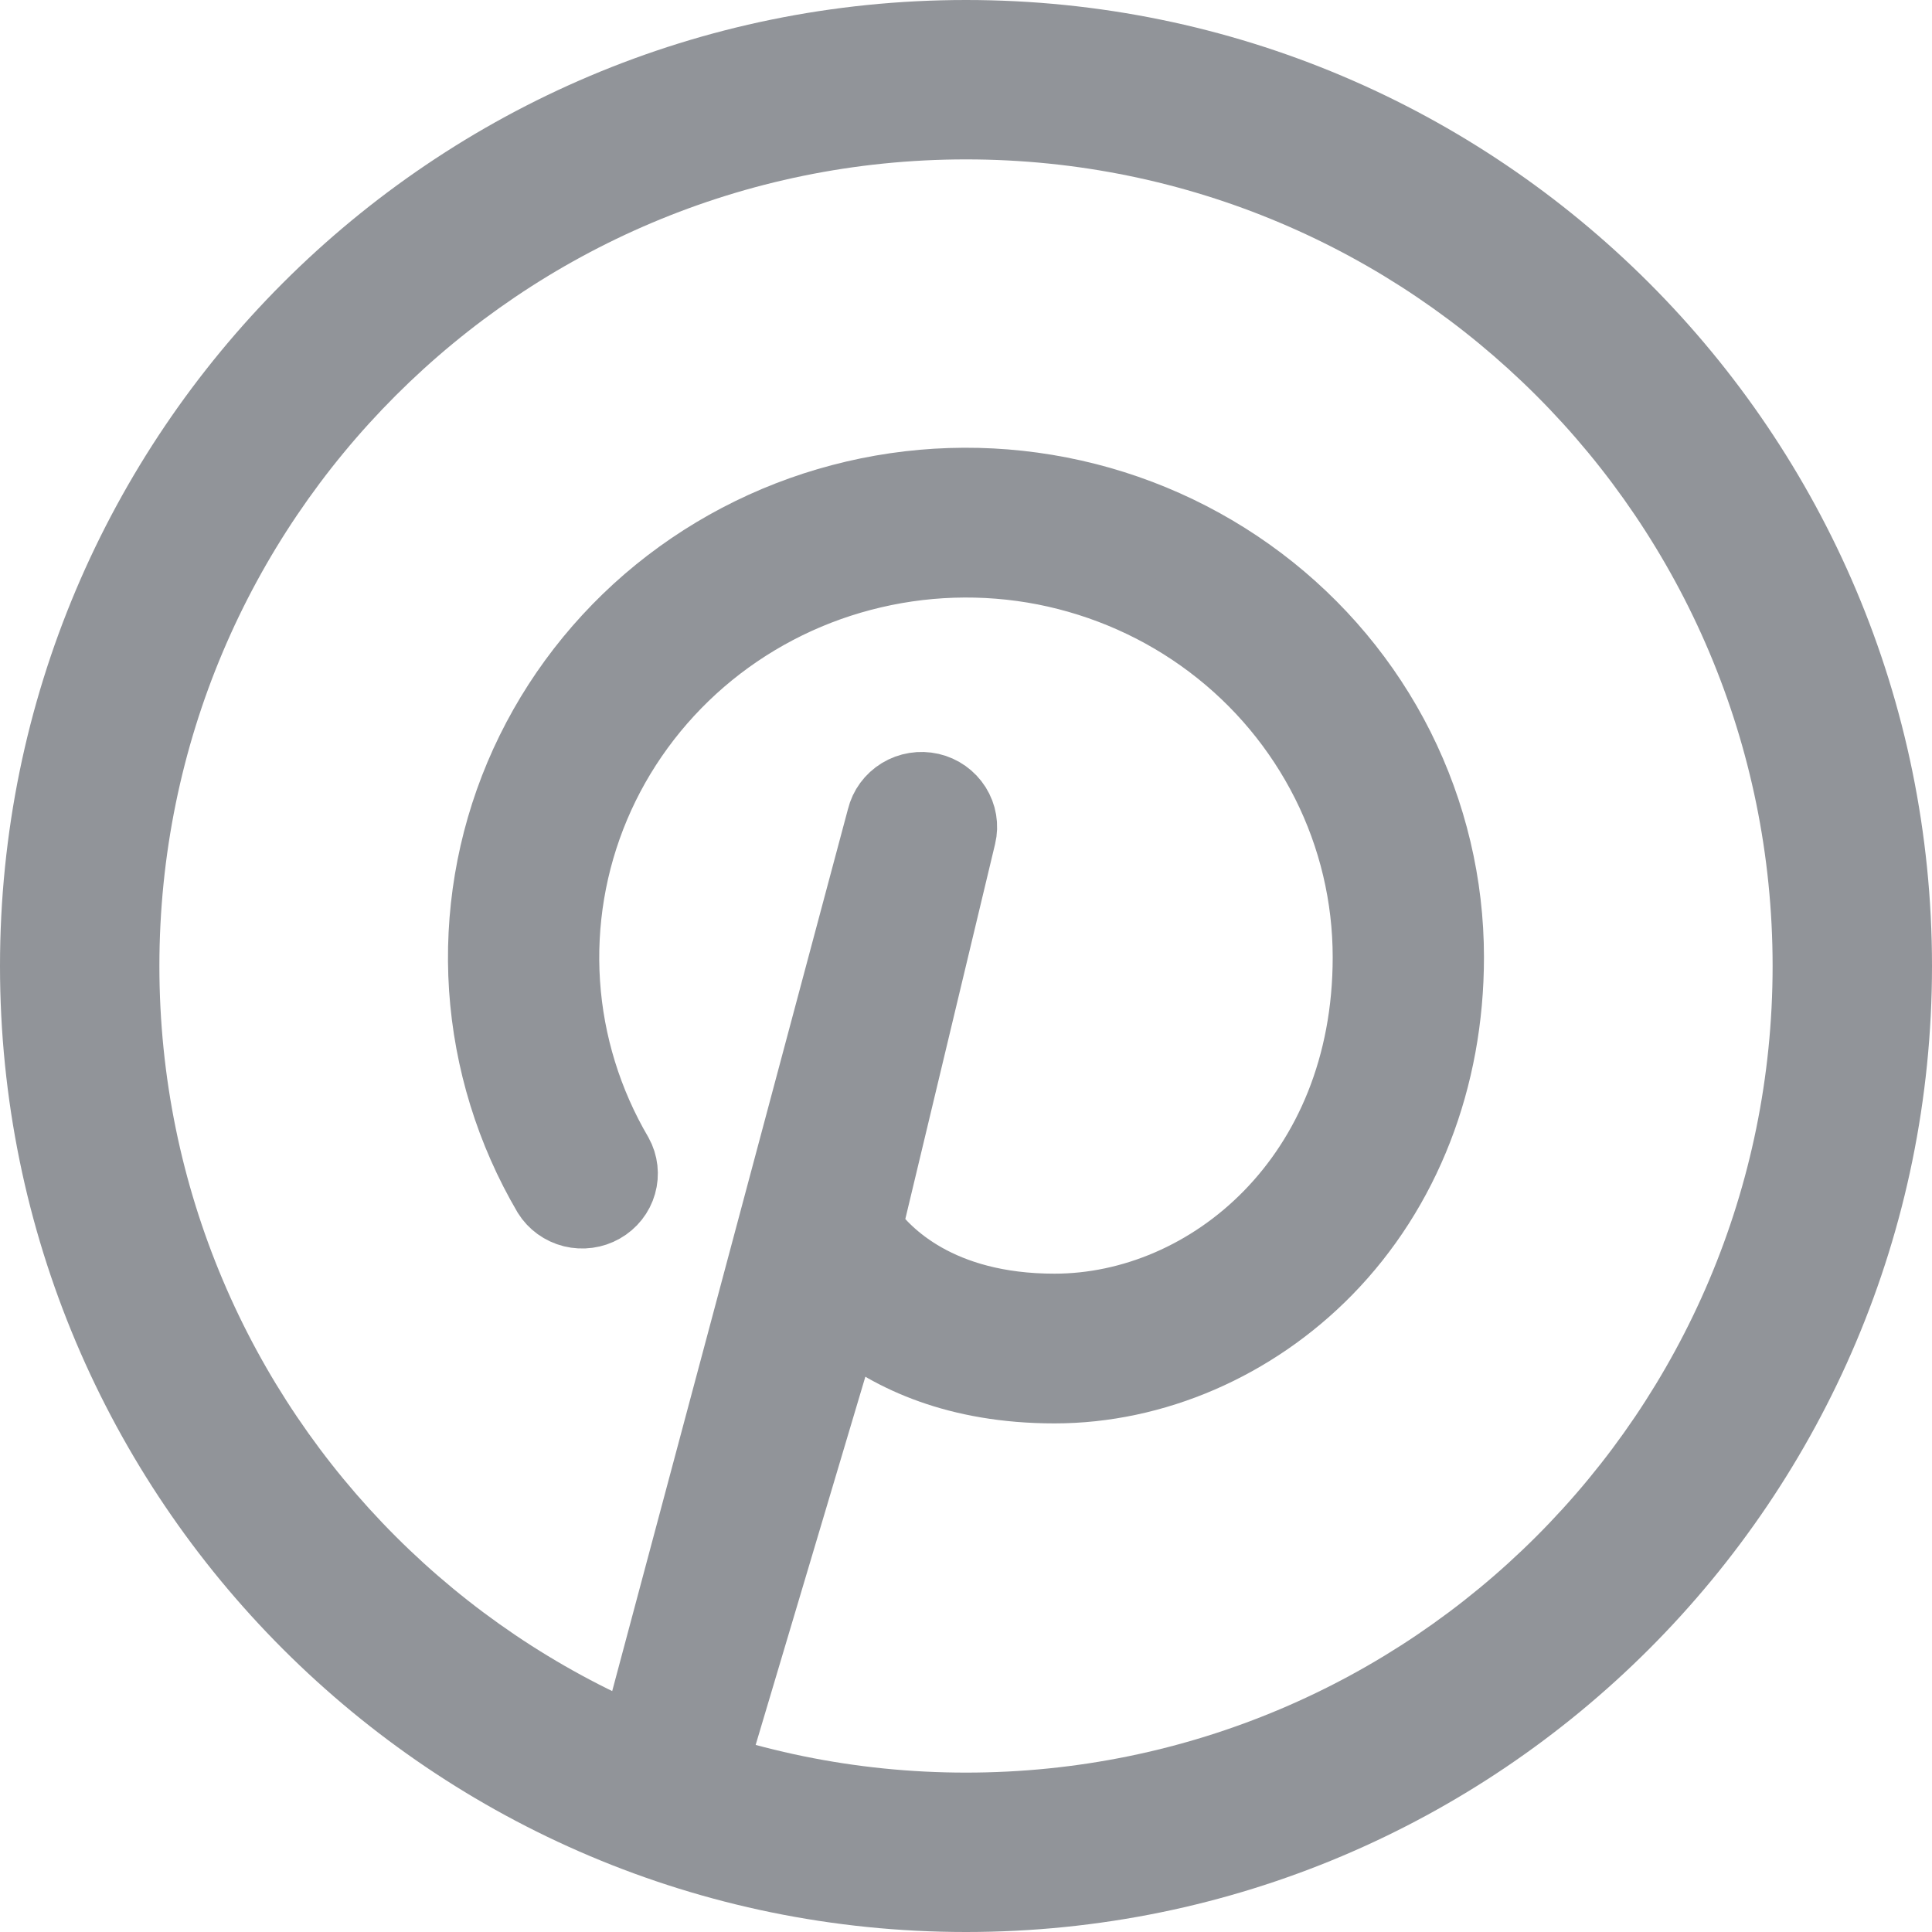
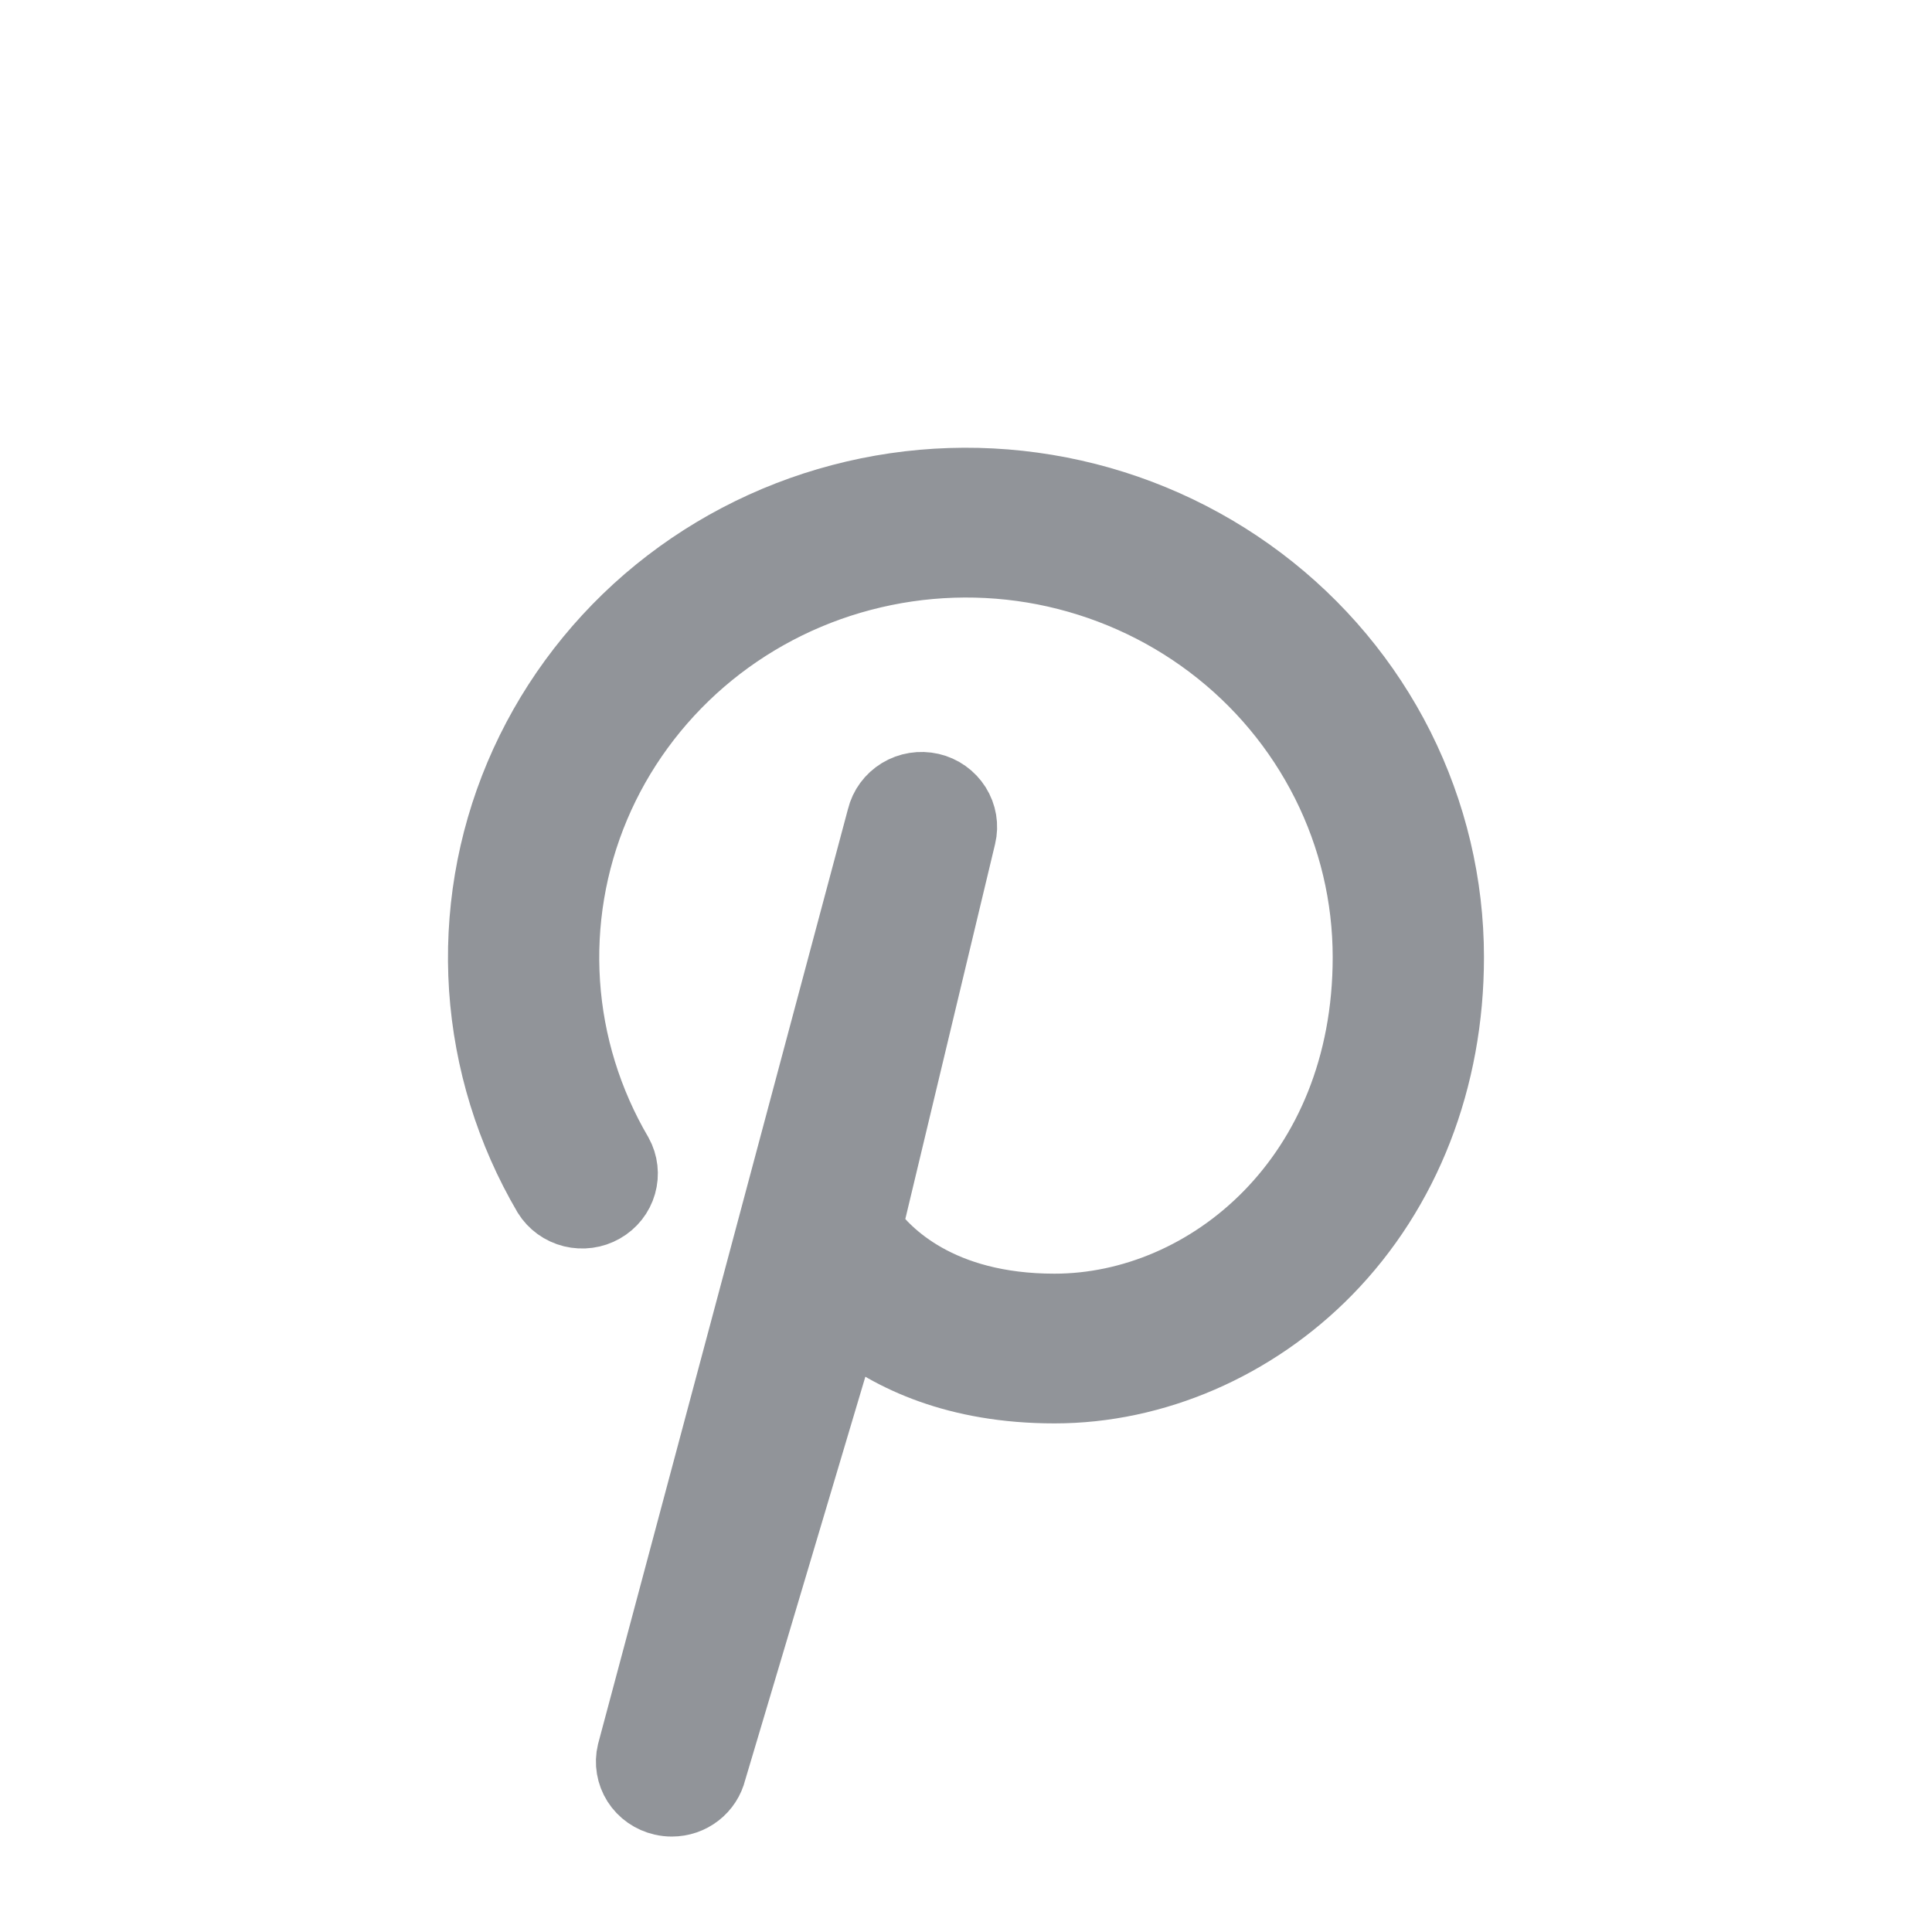
<svg xmlns="http://www.w3.org/2000/svg" width="20" height="20" viewBox="0 0 20 20" fill="none">
-   <path fill-rule="evenodd" clip-rule="evenodd" d="M1.65 10C1.65 14.612 5.388 18.35 10 18.35C14.612 18.35 18.35 14.612 18.35 10C18.35 5.388 14.612 1.65 10 1.65C5.388 1.65 1.65 5.388 1.65 10ZM10 0C4.477 0 0 4.477 0 10C0 15.523 4.477 20 10 20C15.523 20 20 15.523 20 10C20 4.477 15.523 0 10 0Z" fill="#919499" />
  <path d="M15.037 9.909C15.037 11.179 14.585 12.34 13.765 13.178C12.999 13.96 11.96 14.41 10.916 14.41C9.892 14.41 9.209 14.08 8.773 13.735L7.401 18.34C7.377 18.439 7.32 18.527 7.239 18.59C7.158 18.653 7.058 18.687 6.955 18.687C6.919 18.687 6.884 18.683 6.849 18.675C6.791 18.662 6.735 18.637 6.686 18.603C6.637 18.569 6.595 18.525 6.563 18.475C6.531 18.424 6.51 18.369 6.5 18.31C6.49 18.252 6.492 18.192 6.506 18.134L9.093 8.456C9.121 8.34 9.195 8.24 9.298 8.177C9.401 8.114 9.526 8.094 9.644 8.121C9.762 8.148 9.864 8.221 9.928 8.322C9.992 8.424 10.013 8.546 9.985 8.662L9.018 12.701C9.198 12.947 9.731 13.51 10.916 13.51C12.492 13.51 14.121 12.163 14.121 9.909C14.121 9.288 13.976 8.676 13.696 8.119C13.416 7.562 13.01 7.075 12.508 6.697C12.007 6.319 11.424 6.06 10.804 5.938C10.184 5.817 9.544 5.838 8.933 5.999C8.323 6.159 7.758 6.456 7.283 6.865C6.808 7.275 6.434 7.786 6.192 8.36C5.95 8.934 5.846 9.555 5.887 10.175C5.928 10.794 6.114 11.396 6.43 11.935C6.487 12.038 6.5 12.159 6.468 12.271C6.436 12.384 6.36 12.48 6.256 12.539C6.153 12.598 6.03 12.614 5.915 12.586C5.799 12.557 5.699 12.485 5.637 12.385C5.251 11.727 5.024 10.991 4.973 10.233C4.923 9.476 5.05 8.717 5.346 8.015C5.642 7.314 6.098 6.689 6.679 6.188C7.26 5.688 7.95 5.325 8.696 5.129C9.442 4.932 10.225 4.907 10.982 5.055C11.74 5.203 12.453 5.521 13.066 5.983C13.679 6.445 14.176 7.039 14.518 7.72C14.859 8.401 15.037 9.15 15.037 9.909Z" fill="#919499" stroke="#919499" stroke-width="0.65" />
</svg>